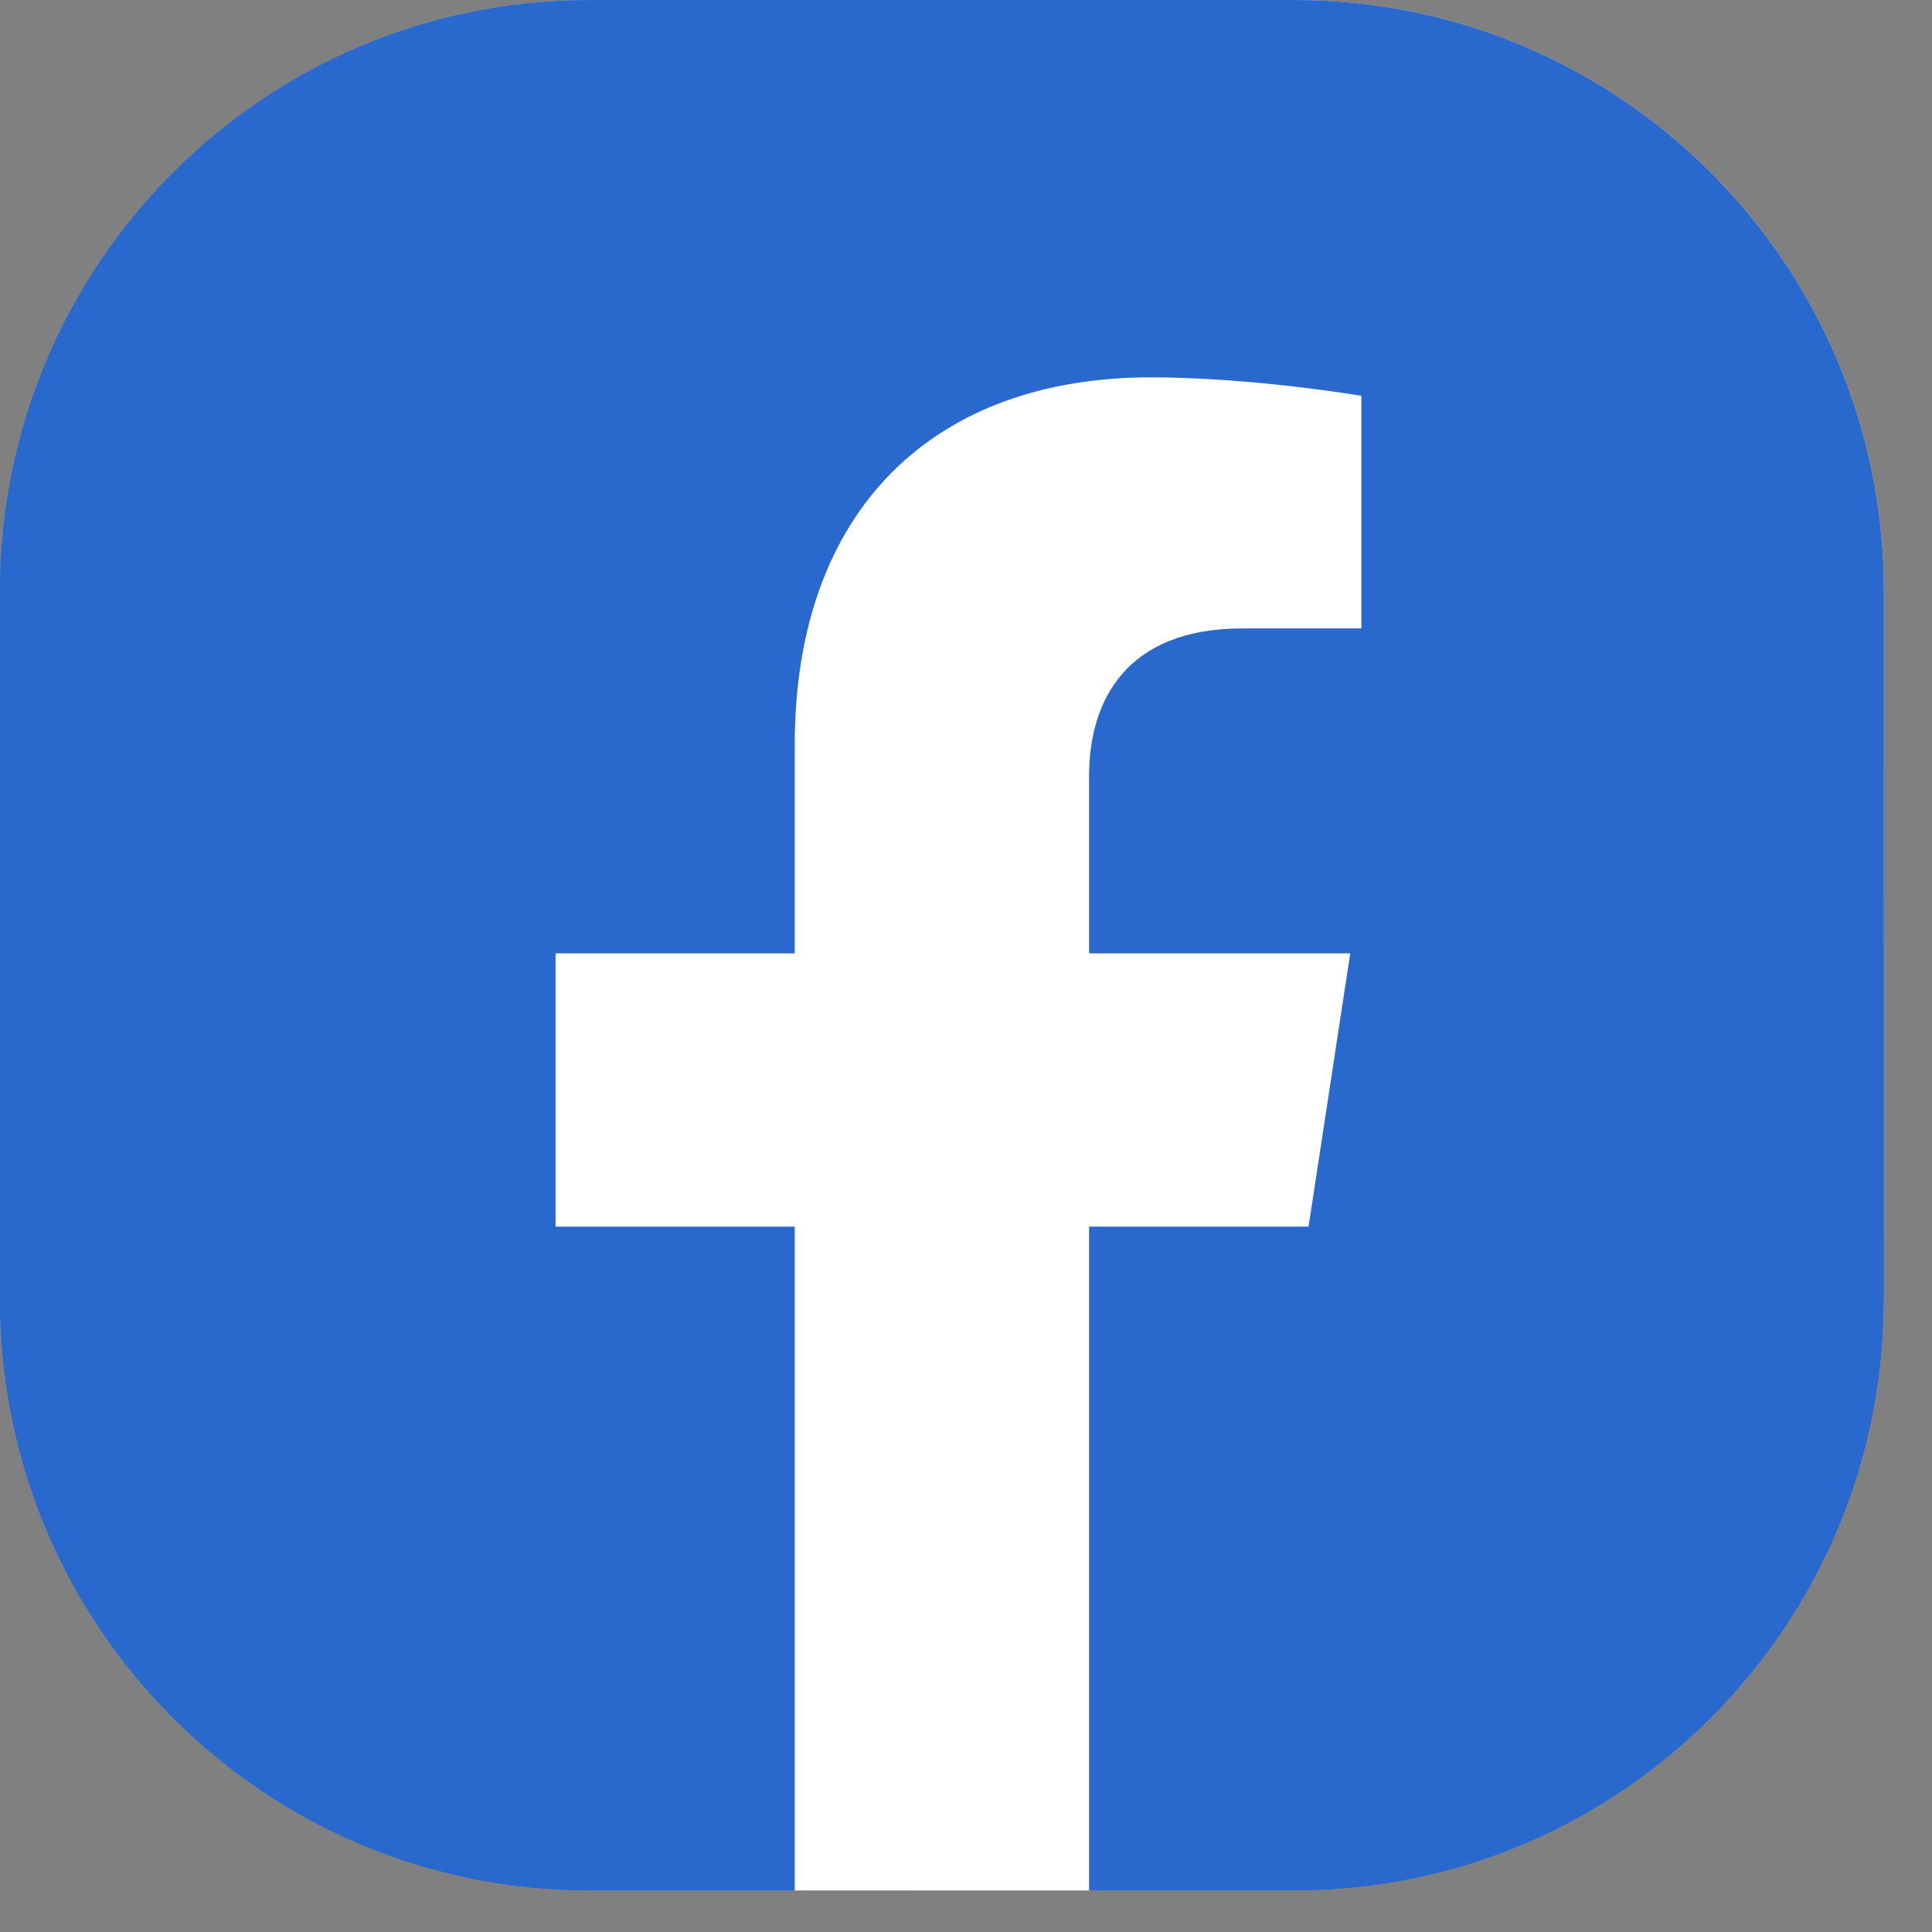
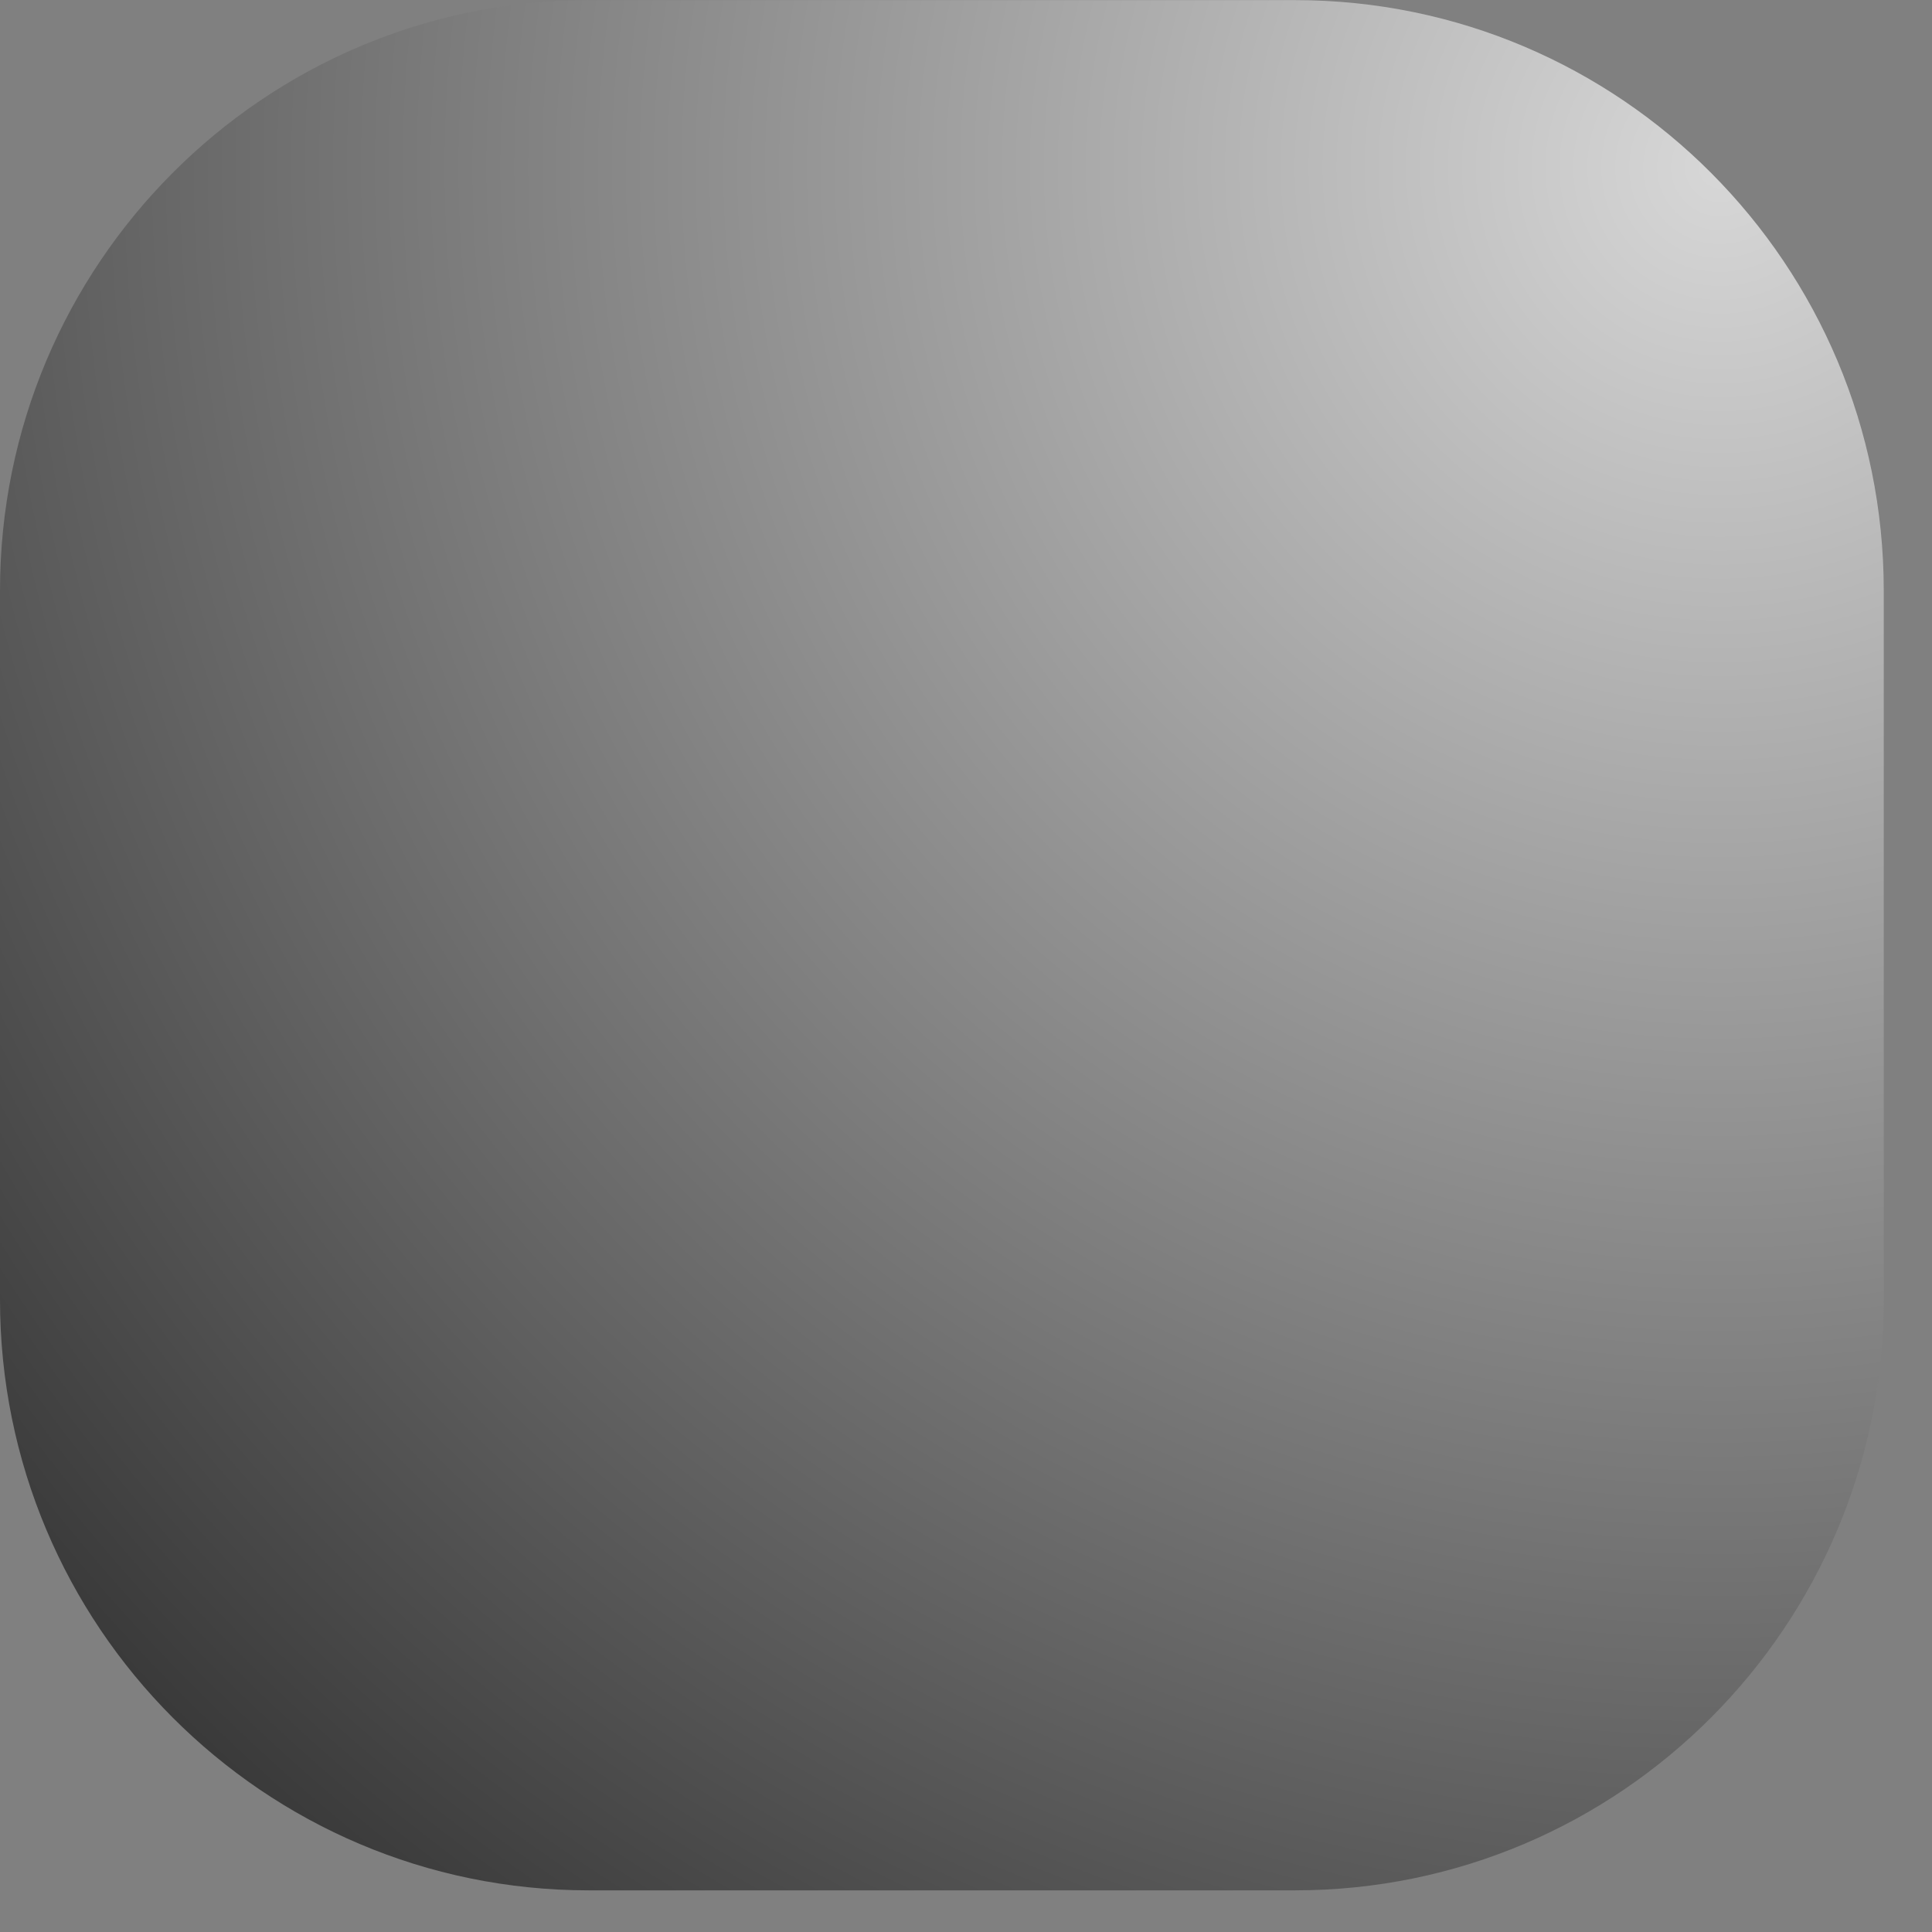
<svg xmlns="http://www.w3.org/2000/svg" width="34" height="34" viewBox="0 0 34 34" fill="none">
  <rect x="0" y="0" width="34" height="34" fill="#808080" stroke="none" />
-   <path d="M22.791 0.002H10.36C4.638 0.002 0 4.656 0 10.397V22.871C0 28.612 4.638 33.267 10.36 33.267H22.791C28.512 33.267 33.151 28.612 33.151 22.871V10.397C33.151 4.656 28.512 0.002 22.791 0.002Z" fill="white" />
  <path d="M22.791 0.002H10.36C4.638 0.002 0 4.656 0 10.397V22.871C0 28.612 4.638 33.267 10.36 33.267H22.791C28.512 33.267 33.151 28.612 33.151 22.871V10.397C33.151 4.656 28.512 0.002 22.791 0.002Z" fill="url(#paint0_radial_534_33243)" />
  <g style="mix-blend-mode:color">
-     <path d="M22.791 0.002H10.36C4.638 0.002 0 4.656 0 10.397V22.871C0 28.612 4.638 33.267 10.36 33.267H22.791C28.512 33.267 33.151 28.612 33.151 22.871V10.397C33.151 4.656 28.512 0.002 22.791 0.002Z" fill="#2968CC" />
-   </g>
+     </g>
  <g style="mix-blend-mode:soft-light" opacity="0.6">
-     <path d="M22.791 0.002H10.36C4.638 0.002 0 4.656 0 10.397V22.871C0 28.612 4.638 33.267 10.36 33.267H22.791C28.512 33.267 33.151 28.612 33.151 22.871V10.397C33.151 4.656 28.512 0.002 22.791 0.002Z" fill="#2968CC" />
-   </g>
-   <path fill-rule="evenodd" clip-rule="evenodd" d="M19.166 13.657V16.778H23.762L23.028 21.587H19.166V33.268H13.986V21.587H9.777V16.778H13.986V13.112C13.986 8.942 16.462 6.641 20.247 6.641C22.061 6.641 23.958 6.966 23.958 6.966V11.059H21.867C19.807 11.059 19.166 12.343 19.166 13.657Z" fill="white" />
+     </g>
  <defs>
    <radialGradient id="paint0_radial_534_33243" cx="0" cy="0" r="1" gradientUnits="userSpaceOnUse" gradientTransform="translate(30.067 3.099) scale(38.189 38.32)">
      <stop stop-color="#D7D7D7" />
      <stop offset="1" stop-color="#393939" />
    </radialGradient>
  </defs>
</svg>